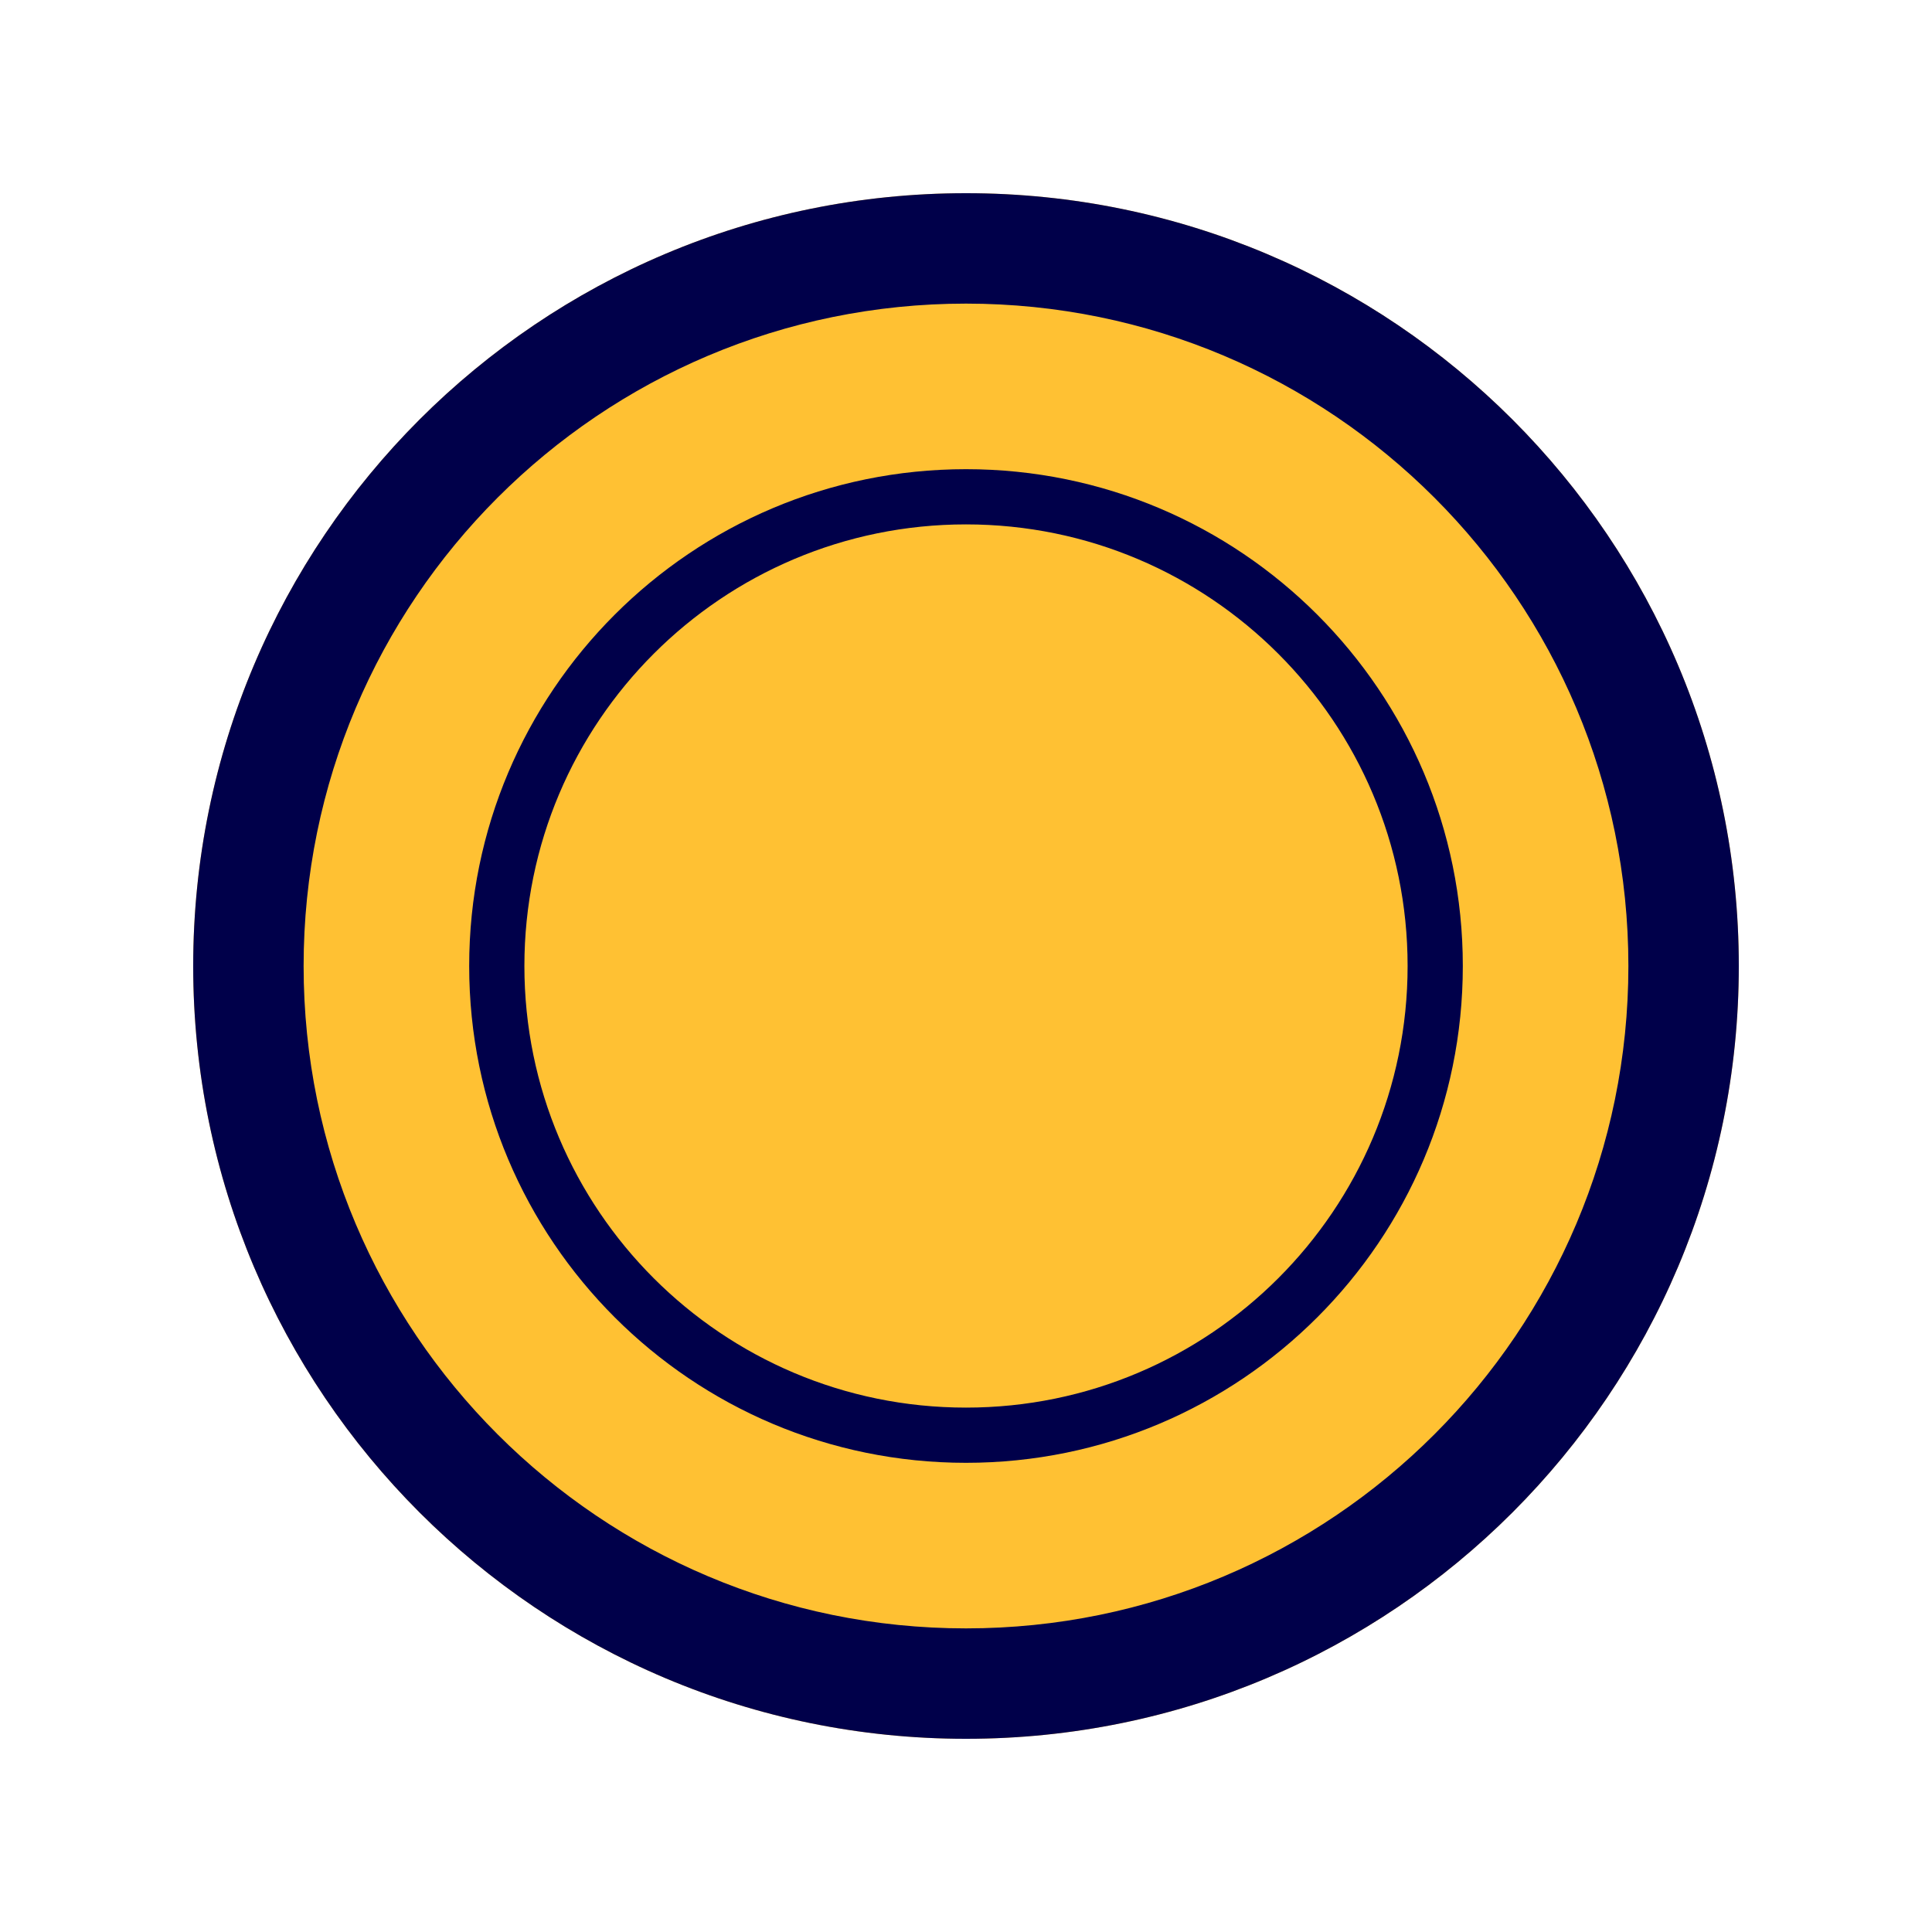
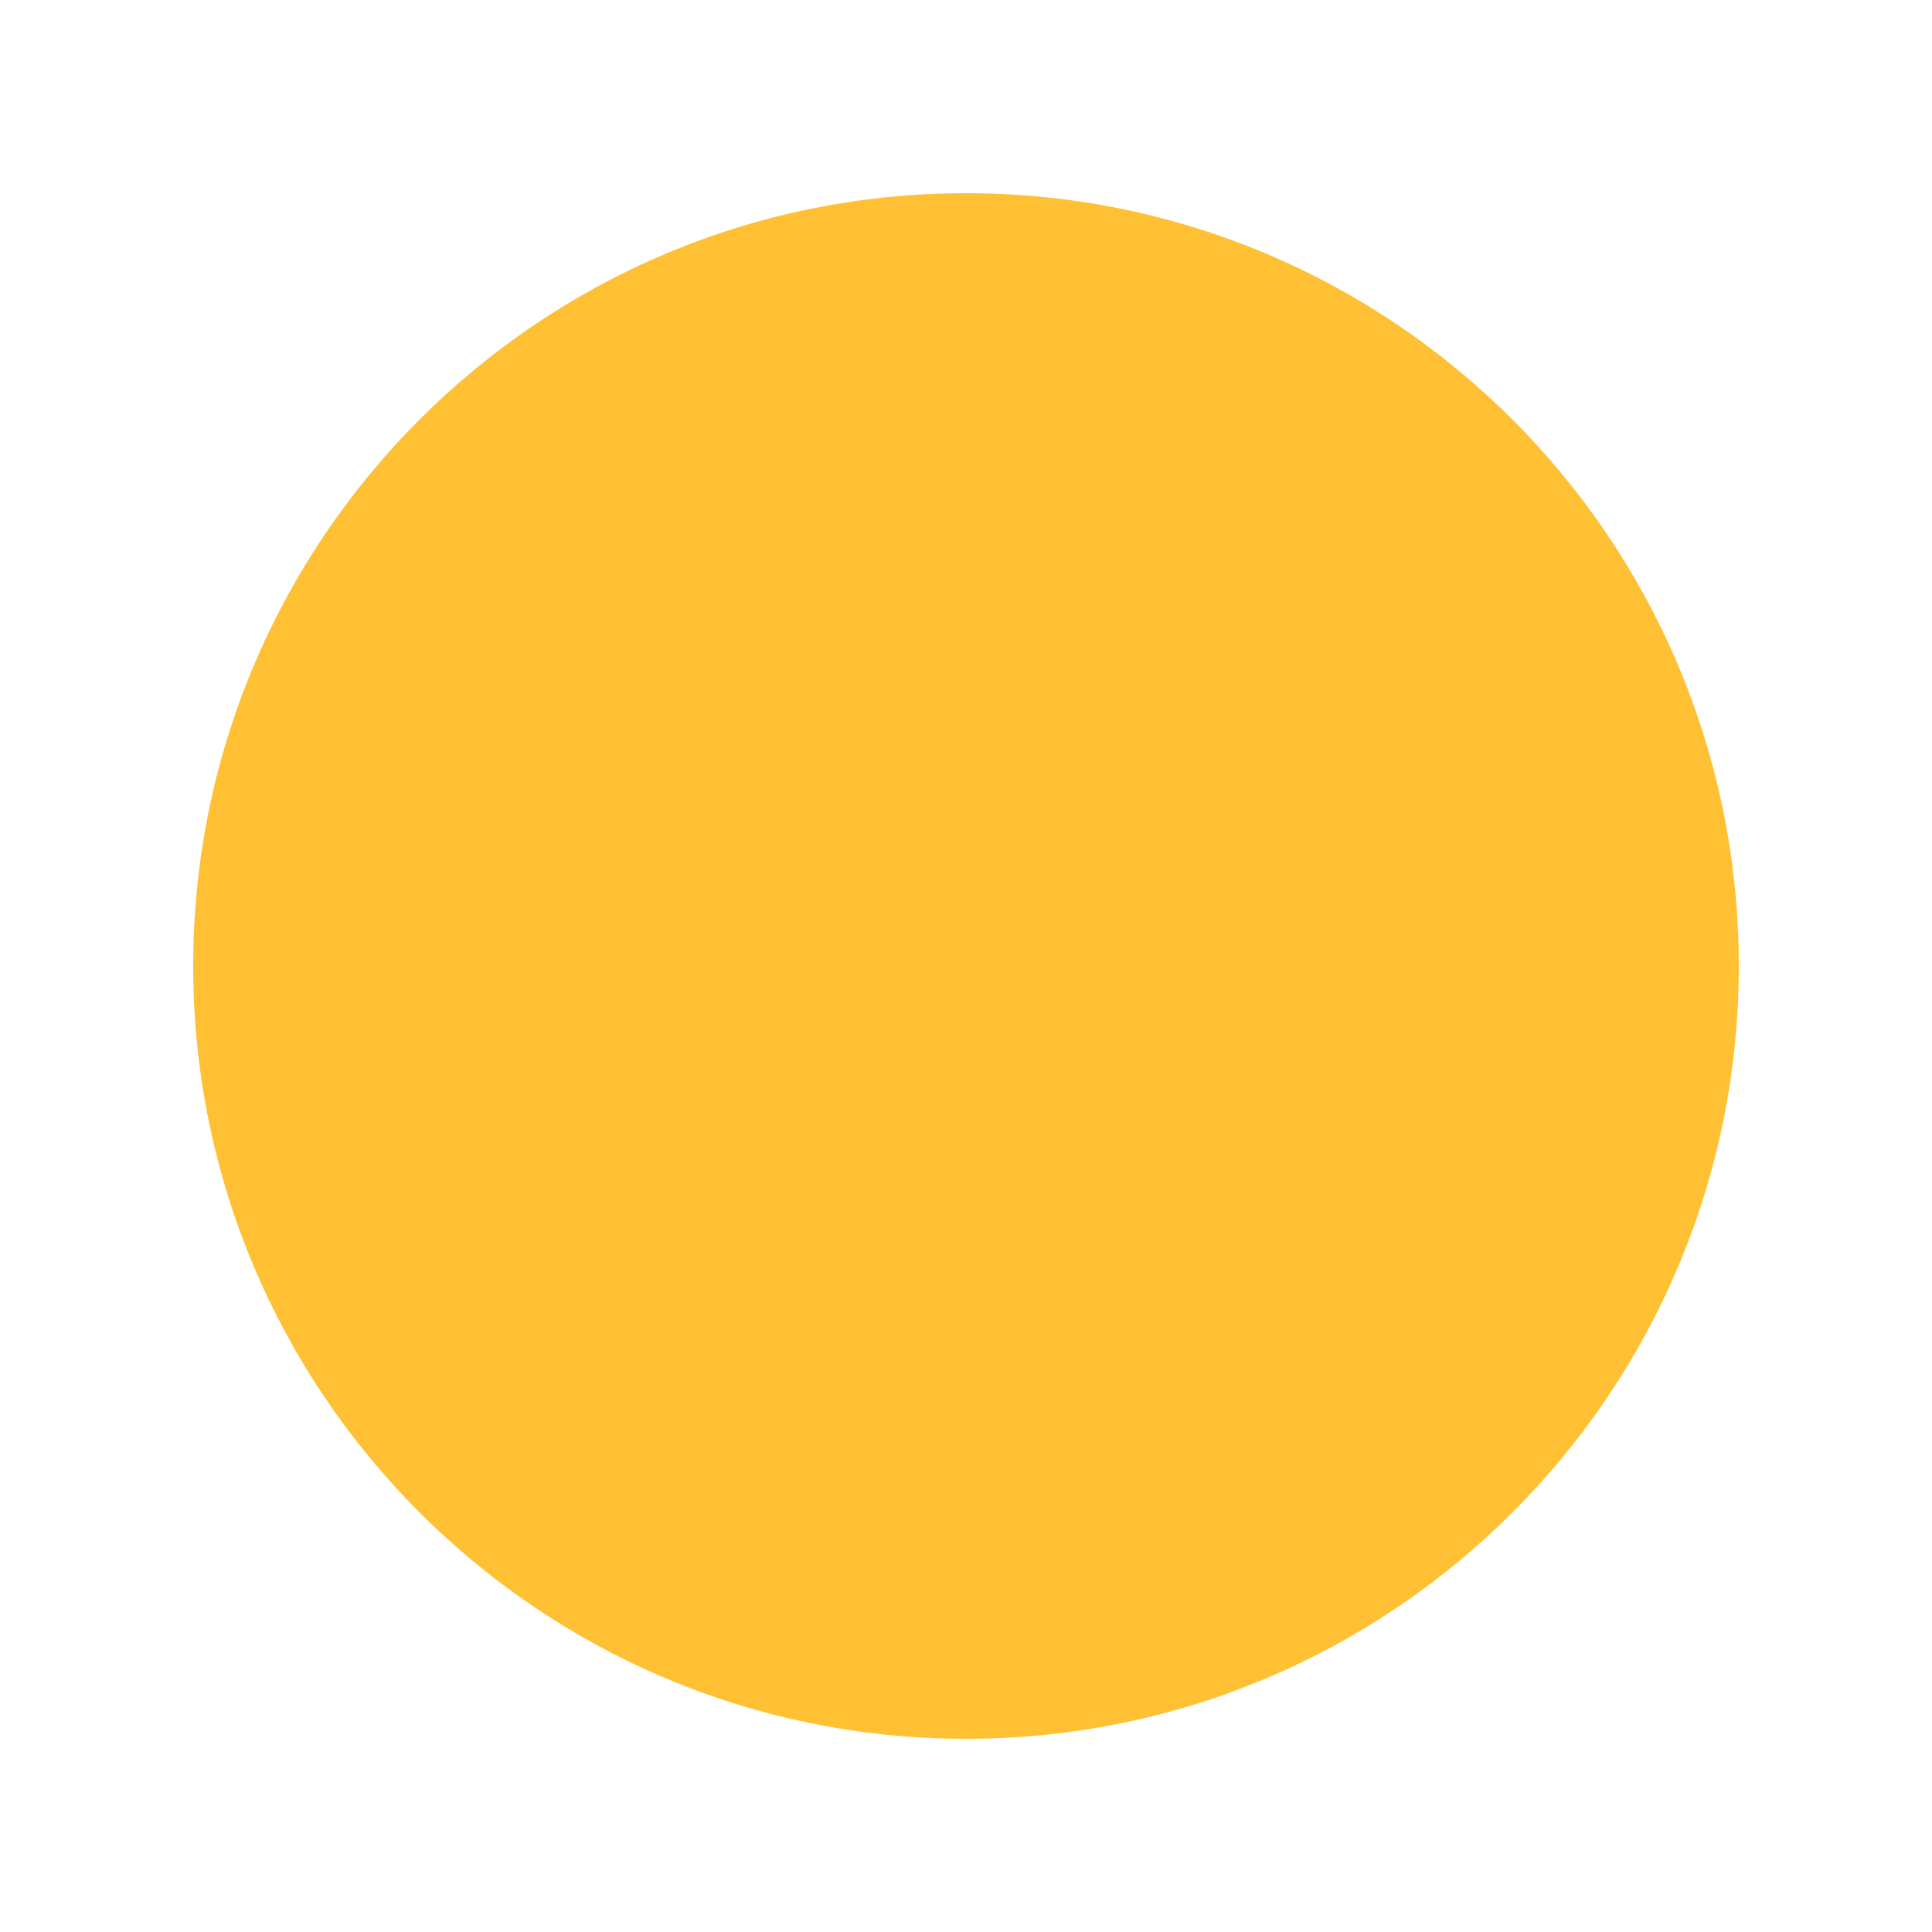
<svg xmlns="http://www.w3.org/2000/svg" width="40" height="40" viewBox="0 0 40 40" fill="none">
  <path d="M36 20C36 28.837 28.837 36 20 36C11.163 36 4 28.837 4 20C4 11.163 11.163 4 20 4C28.837 4 36 11.163 36 20Z" fill="#FFC133" />
-   <path fill-rule="evenodd" clip-rule="evenodd" d="M20 33.714C27.574 33.714 33.714 27.574 33.714 20C33.714 12.426 27.574 6.286 20 6.286C12.426 6.286 6.286 12.426 6.286 20C6.286 27.574 12.426 33.714 20 33.714ZM20 36C28.837 36 36 28.837 36 20C36 11.163 28.837 4 20 4C11.163 4 4 11.163 4 20C4 28.837 11.163 36 20 36Z" fill="#00004A" />
-   <path d="M30.286 20C30.286 25.681 25.681 30.286 20 30.286C14.319 30.286 9.714 25.681 9.714 20C9.714 14.319 14.319 9.714 20 9.714C25.681 9.714 30.286 14.319 30.286 20Z" fill="#FFC133" />
-   <path fill-rule="evenodd" clip-rule="evenodd" d="M20 29.143C25.049 29.143 29.143 25.049 29.143 20C29.143 14.95 25.049 10.857 20 10.857C14.951 10.857 10.857 14.95 10.857 20C10.857 25.049 14.951 29.143 20 29.143ZM20 30.286C25.681 30.286 30.286 25.681 30.286 20C30.286 14.319 25.681 9.714 20 9.714C14.319 9.714 9.714 14.319 9.714 20C9.714 25.681 14.319 30.286 20 30.286Z" fill="#00004A" />
</svg>